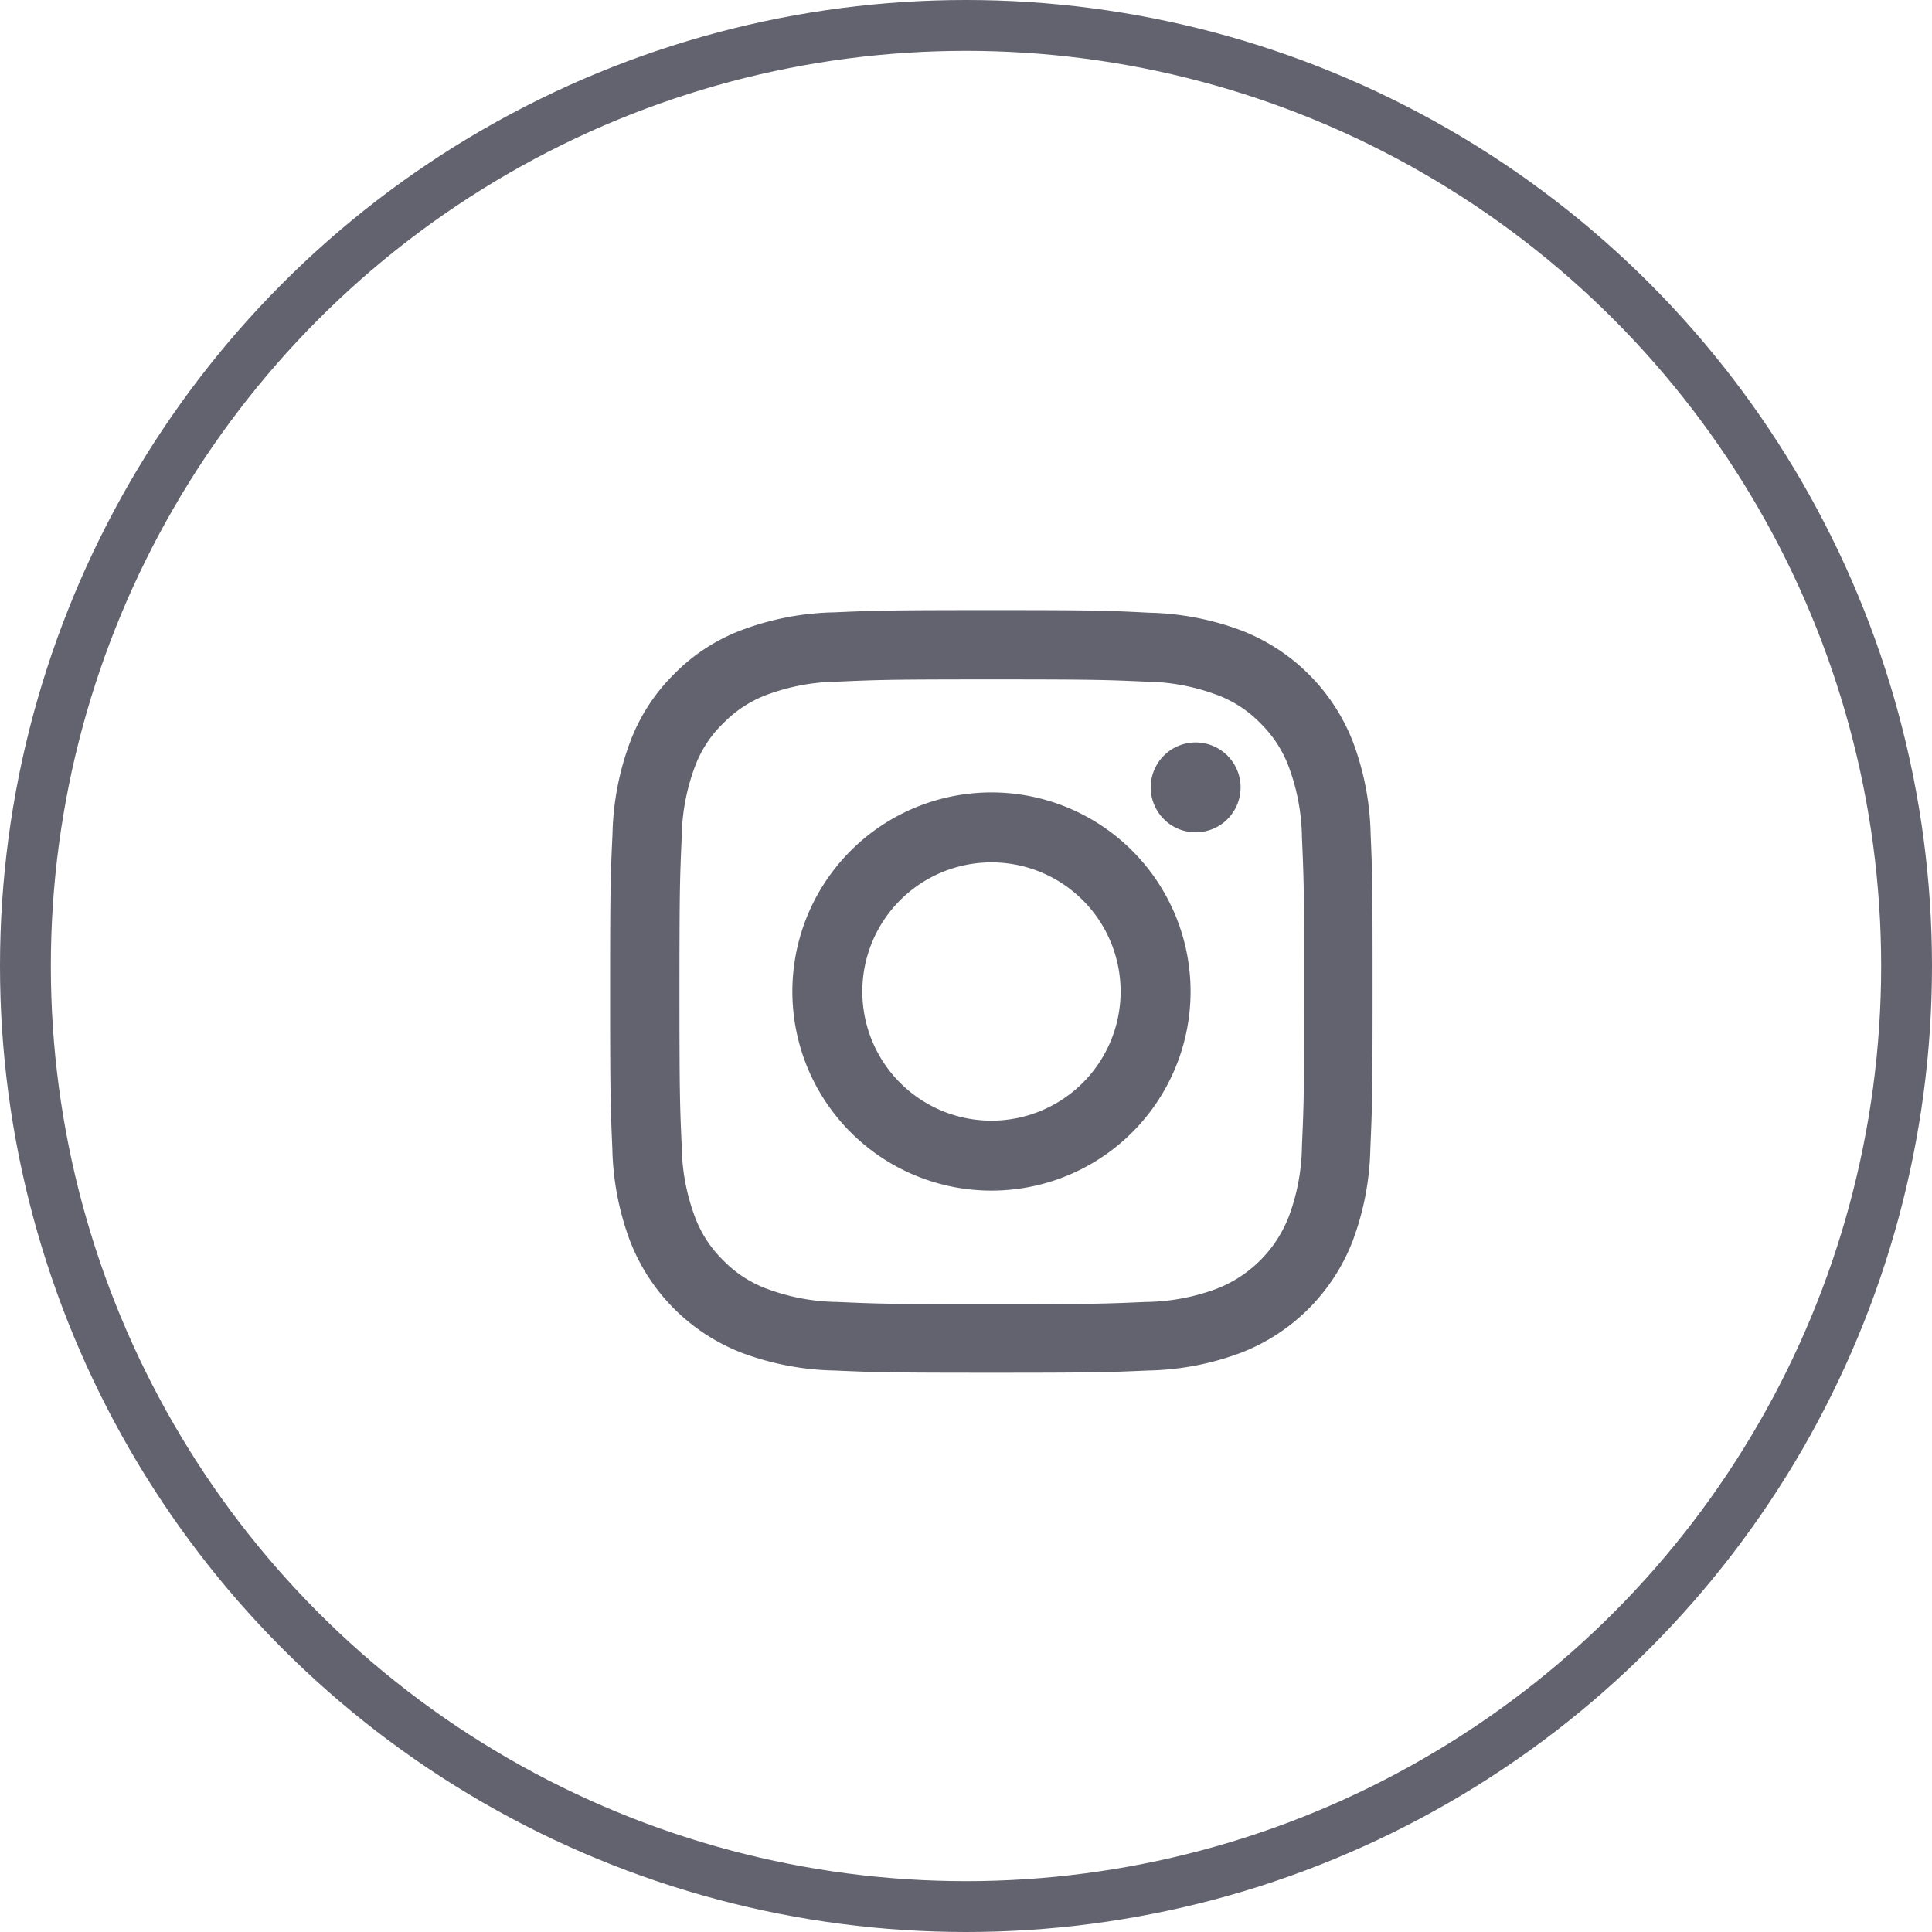
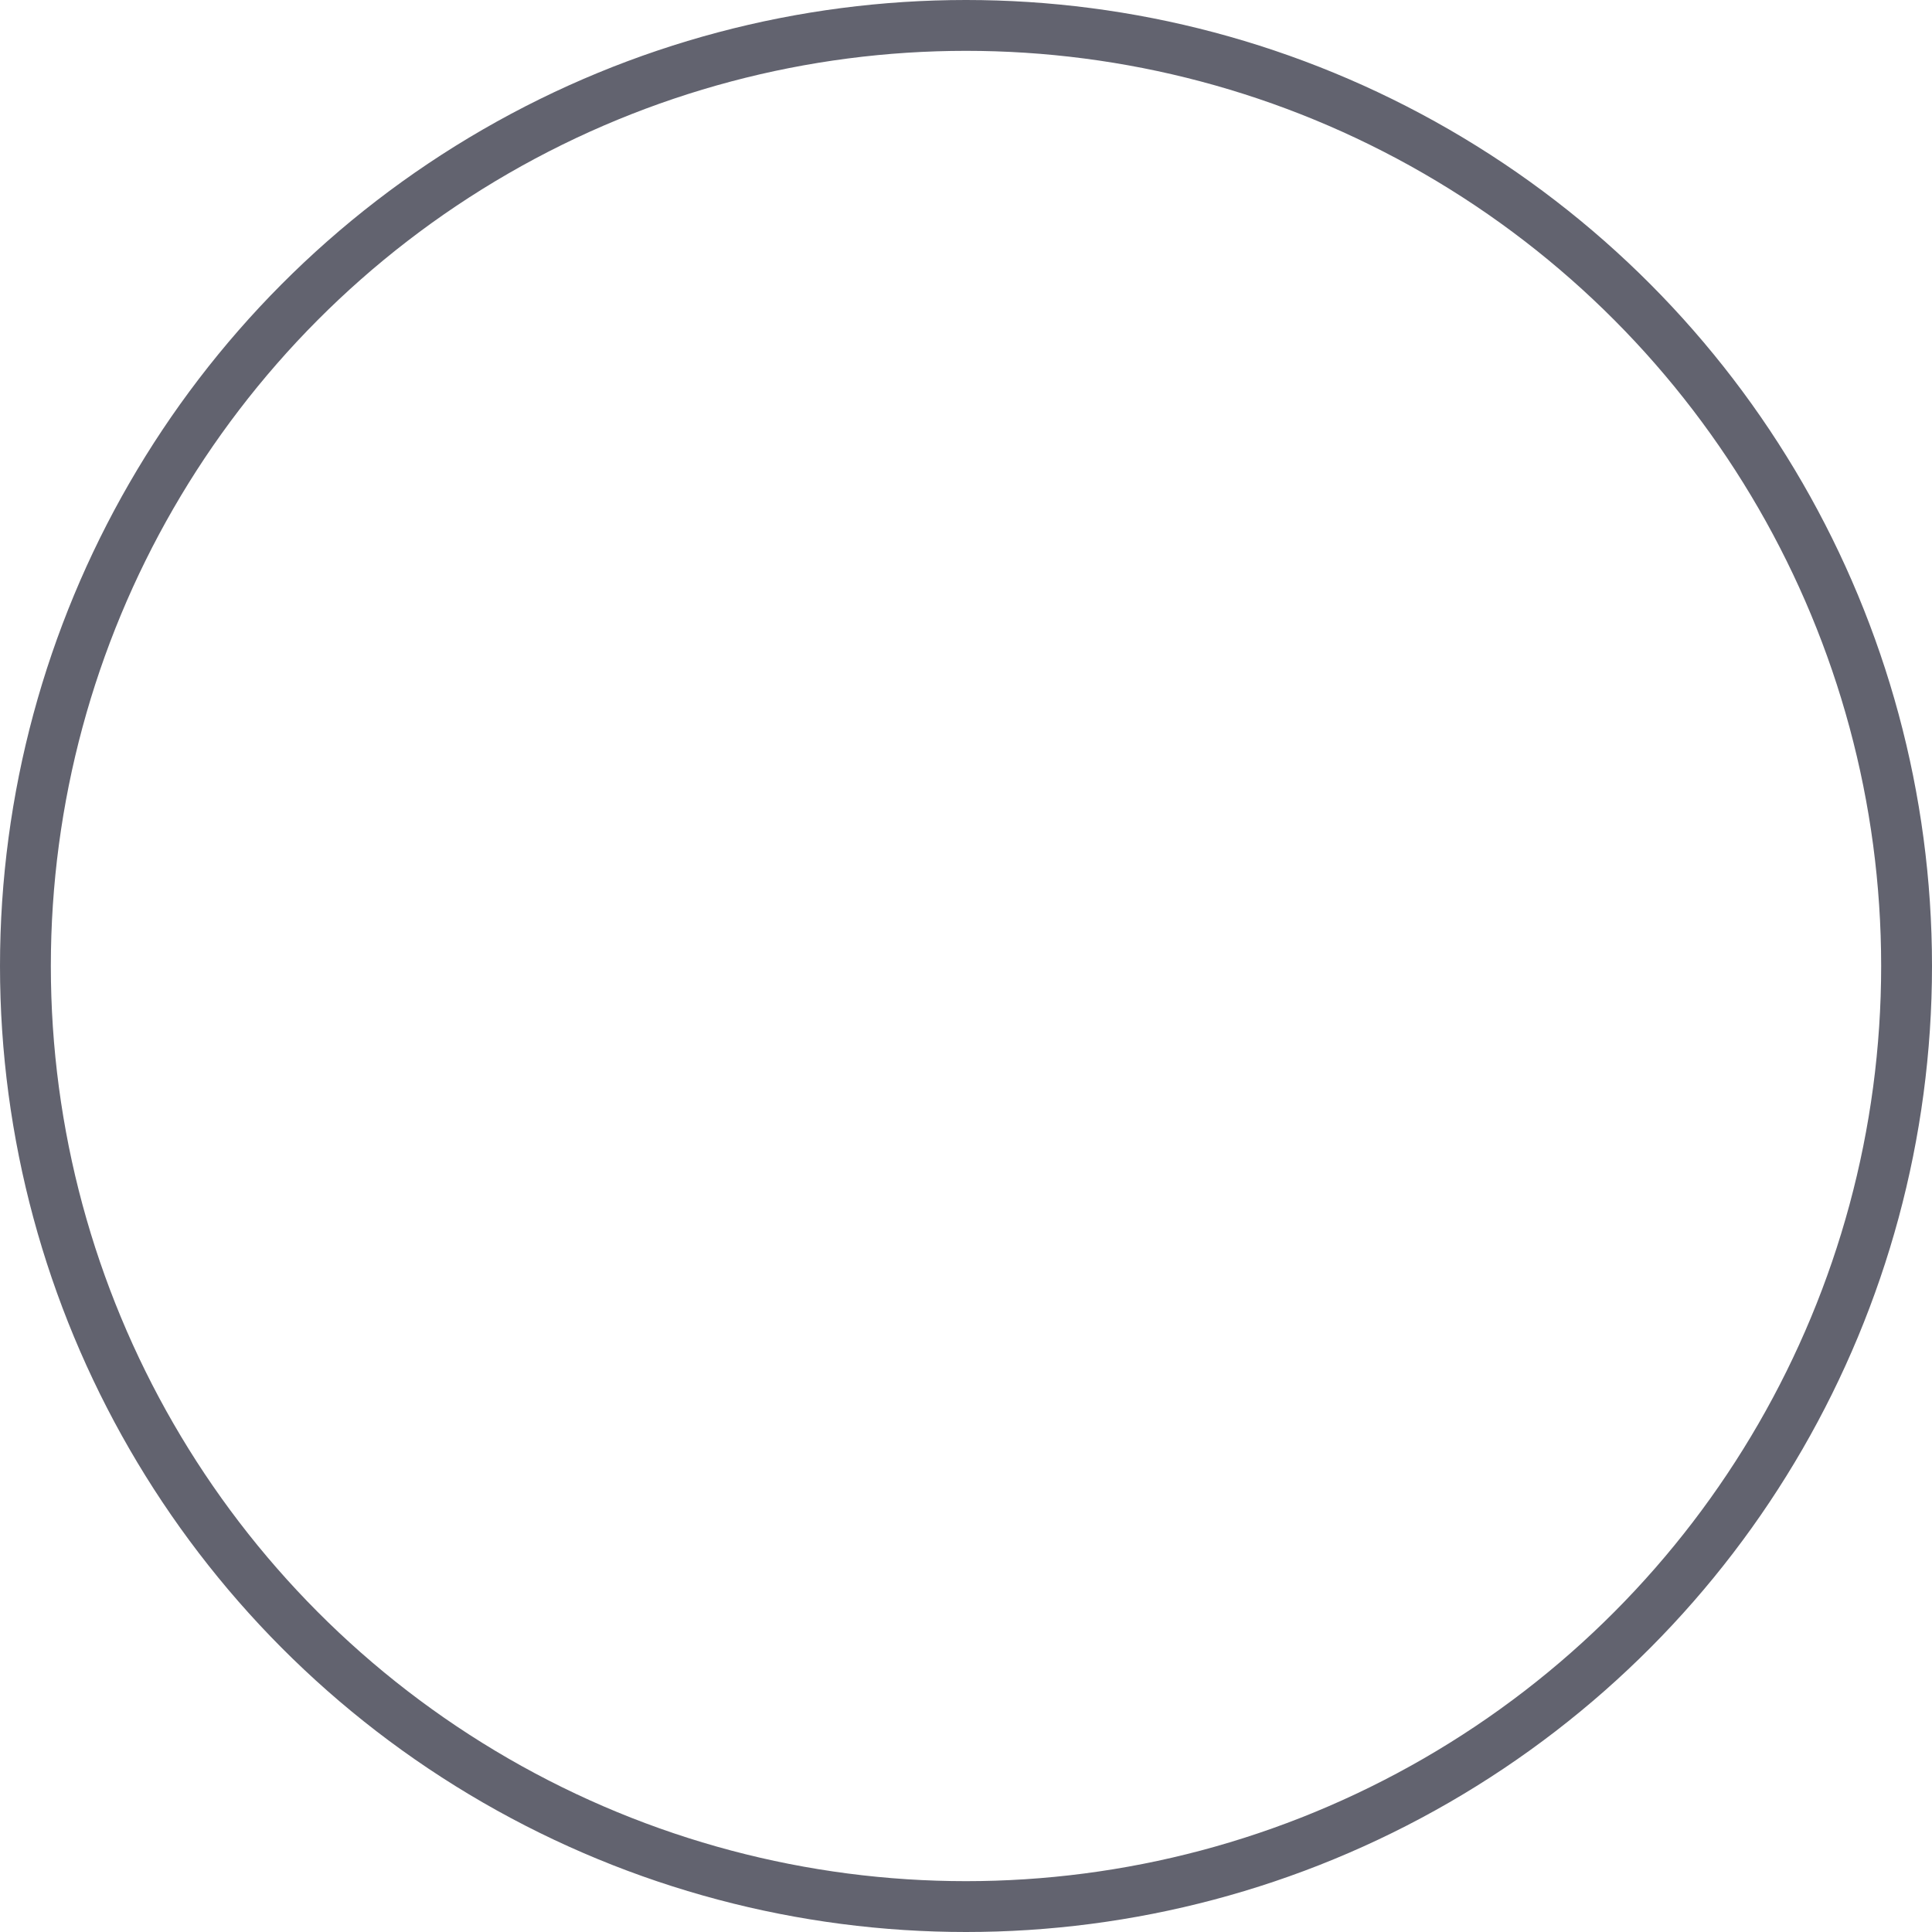
<svg xmlns="http://www.w3.org/2000/svg" width="38" height="38" viewBox="0 0 38 38">
  <g id="Сгруппировать_73" data-name="Сгруппировать 73" transform="translate(-813 -11582)">
    <g id="Page-1" transform="translate(824.987 11594)">
      <g id="Service-page-1" transform="translate(0.013)">
        <g id="Footer">
          <g id="instagram" transform="translate(0 0)">
-             <path id="Shape" d="M14.972,4.41a5.481,5.481,0,0,0-.349-1.82A3.842,3.842,0,0,0,12.428.4a5.5,5.5,0,0,0-1.82-.349C9.806.009,9.551,0,7.514,0S5.223.009,4.423.044A5.483,5.483,0,0,0,2.6.393a3.66,3.66,0,0,0-1.33.867A3.693,3.693,0,0,0,.409,2.587,5.5,5.5,0,0,0,.06,4.407C.022,5.21.013,5.465.013,7.5s.009,2.291.044,3.091a5.481,5.481,0,0,0,.349,1.82A3.842,3.842,0,0,0,2.6,14.607a5.5,5.5,0,0,0,1.82.349c.8.035,1.055.044,3.091.044s2.291-.009,3.091-.044a5.48,5.48,0,0,0,1.82-.349,3.837,3.837,0,0,0,2.195-2.195,5.5,5.5,0,0,0,.349-1.82c.035-.8.044-1.055.044-3.091S15.007,5.21,14.972,4.41Zm-1.351,6.124a4.111,4.111,0,0,1-.258,1.392,2.488,2.488,0,0,1-1.424,1.424,4.126,4.126,0,0,1-1.392.258c-.791.035-1.028.044-3.03.044s-2.242-.009-3.03-.044A4.109,4.109,0,0,1,3.1,13.35a2.308,2.308,0,0,1-.861-.56,2.332,2.332,0,0,1-.56-.861,4.127,4.127,0,0,1-.258-1.392c-.035-.791-.044-1.029-.044-3.03s.009-2.242.044-3.03a4.109,4.109,0,0,1,.258-1.392,2.28,2.28,0,0,1,.563-.862,2.328,2.328,0,0,1,.861-.56A4.129,4.129,0,0,1,4.49,1.407c.791-.035,1.029-.044,3.03-.044s2.242.009,3.03.044a4.111,4.111,0,0,1,1.392.258,2.306,2.306,0,0,1,.861.56,2.332,2.332,0,0,1,.56.862,4.128,4.128,0,0,1,.258,1.392c.035.791.044,1.028.044,3.03S13.656,9.743,13.621,10.534Z" transform="translate(-0.013 0)" fill="#62636f" />
-             <path id="Shape-2" data-name="Shape" d="M7.514,3.586A3.916,3.916,0,1,0,11.43,7.5,3.917,3.917,0,0,0,7.514,3.586Zm0,6.456a2.54,2.54,0,1,1,2.54-2.54,2.541,2.541,0,0,1-2.54,2.54Z" transform="translate(-0.013 0)" fill="#62636f" />
-             <path id="Path" d="M12.207,3.436a.884.884,0,1,1-.884-.884.884.884,0,0,1,.884.884Z" transform="translate(0.194 0.051)" fill="#62636f" />
-           </g>
+             </g>
        </g>
      </g>
    </g>
    <g id="Эллипс_18" data-name="Эллипс 18" transform="translate(813 11582)" fill="none" stroke="#62636f" stroke-width="1">
-       <circle cx="19" cy="19" r="19" stroke="none" />
      <circle cx="19" cy="19" r="18.5" fill="none" />
    </g>
  </g>
</svg>